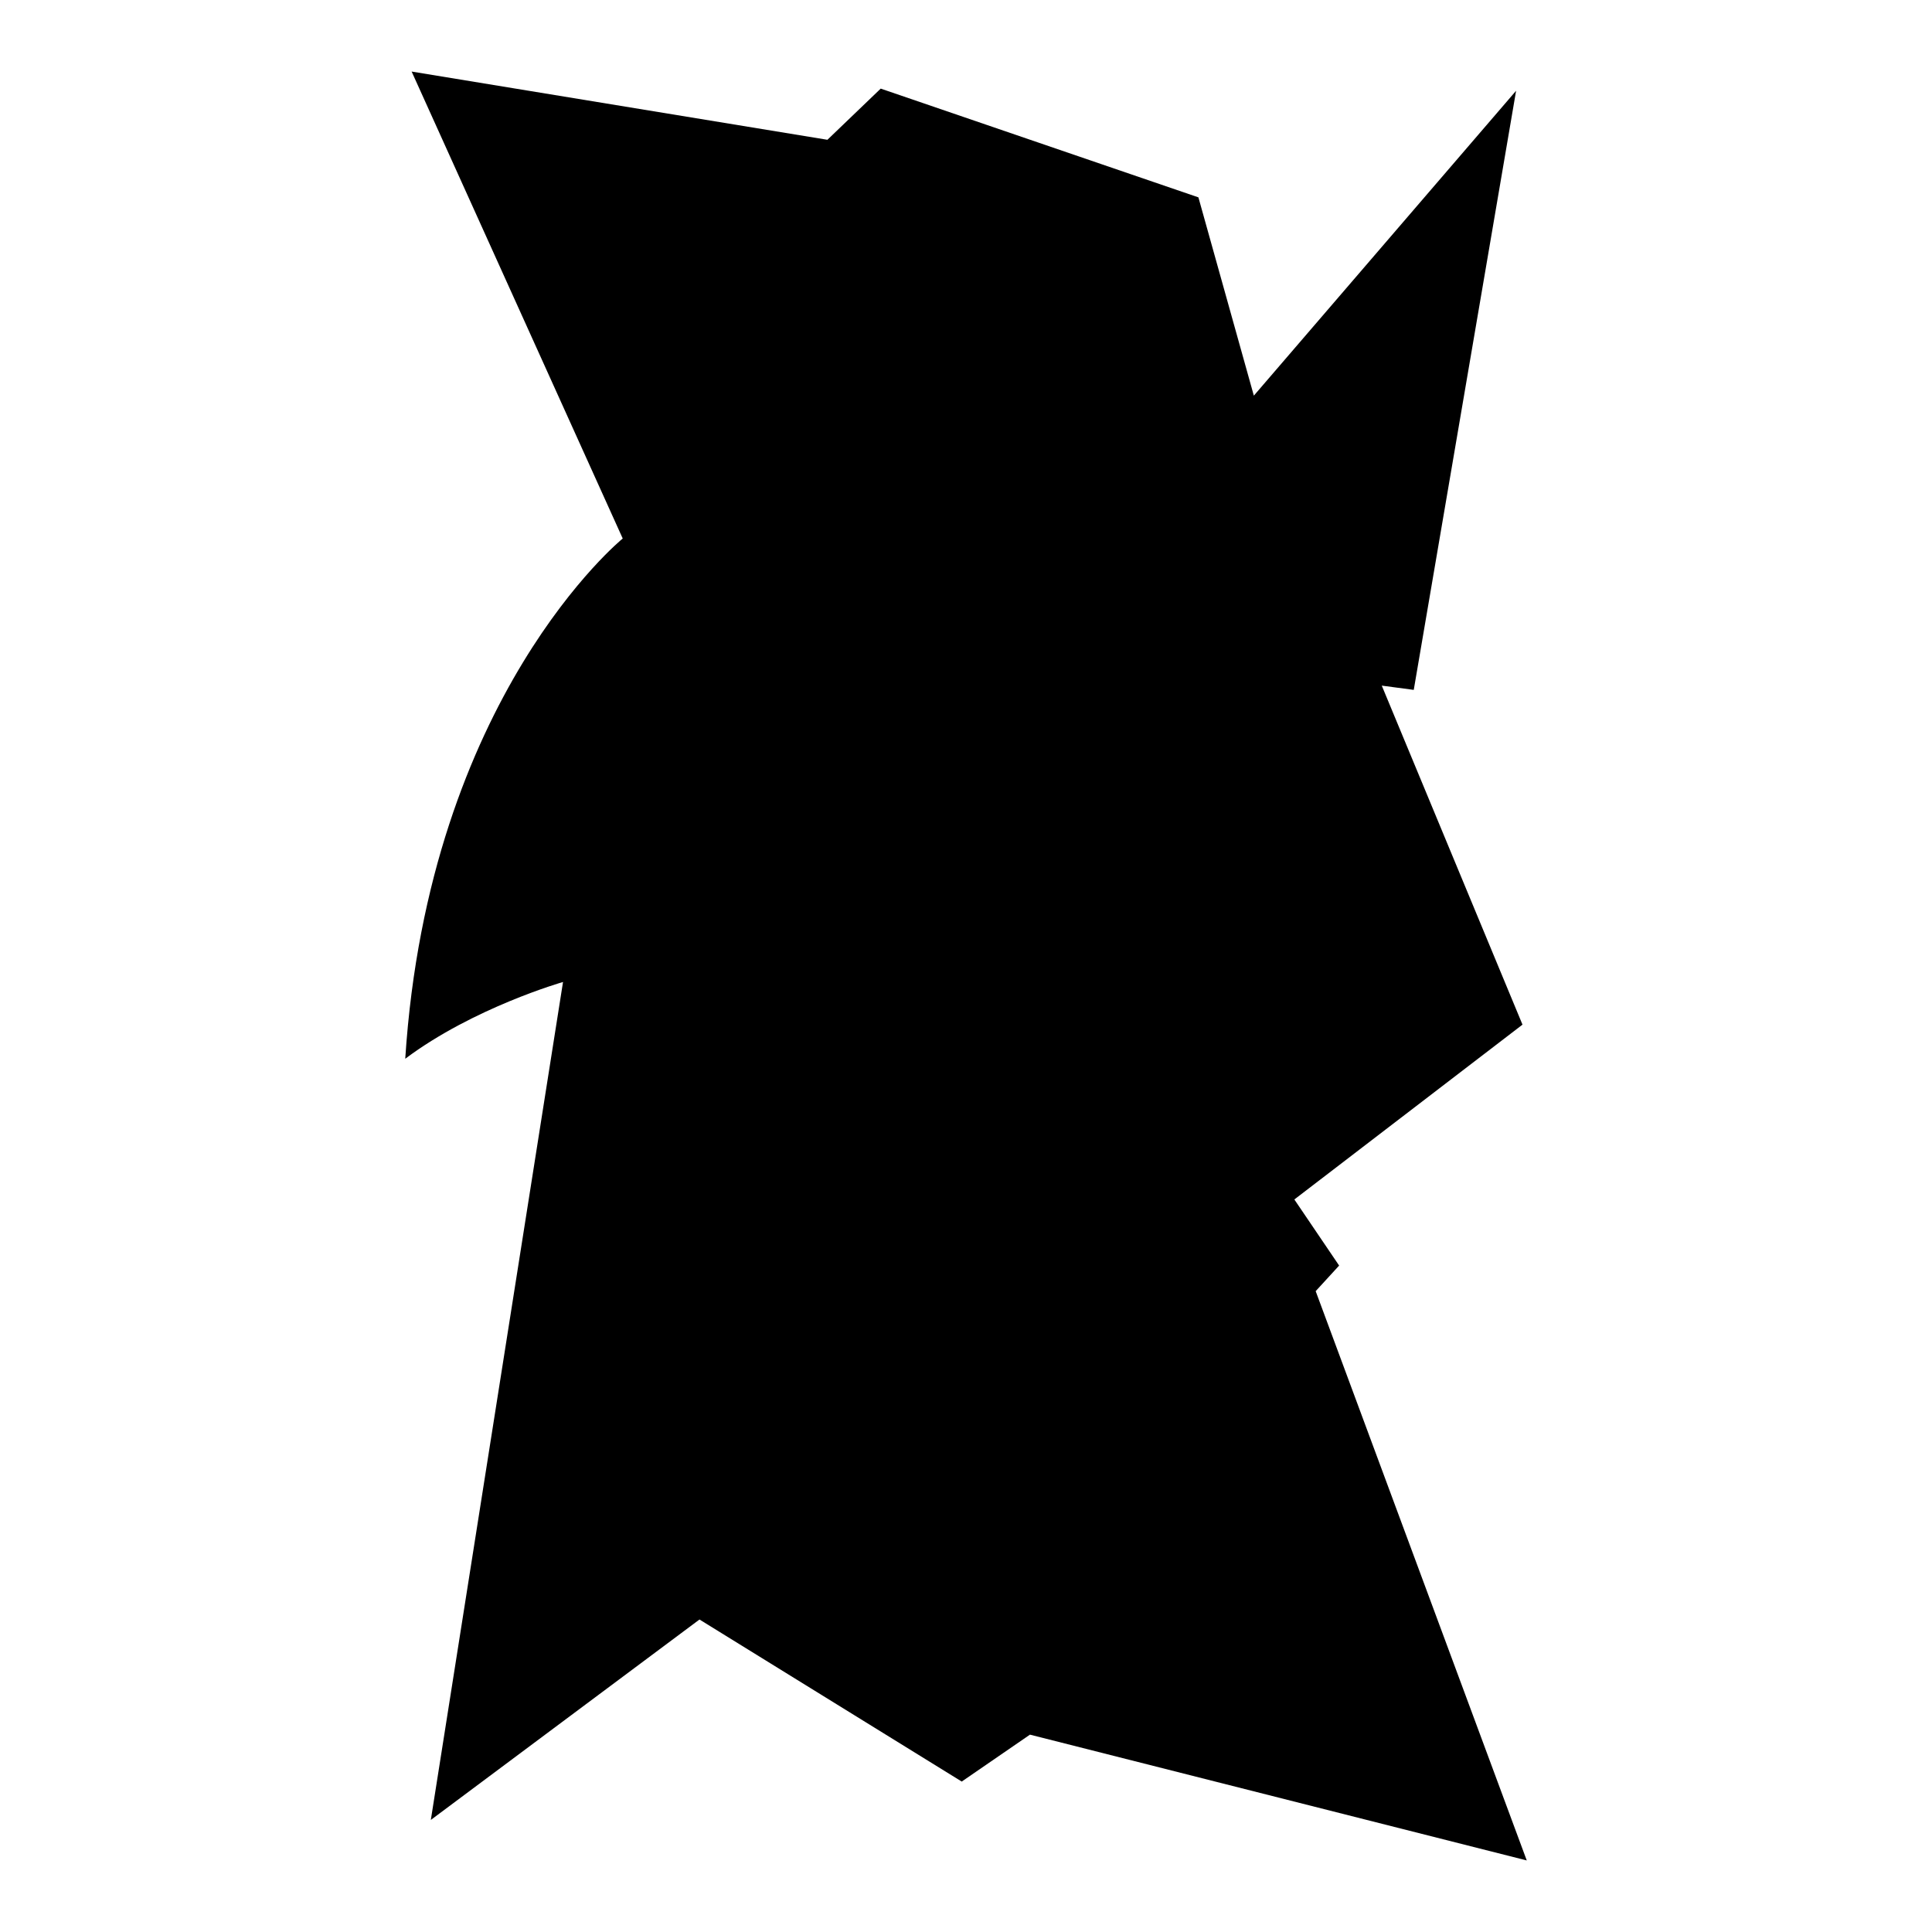
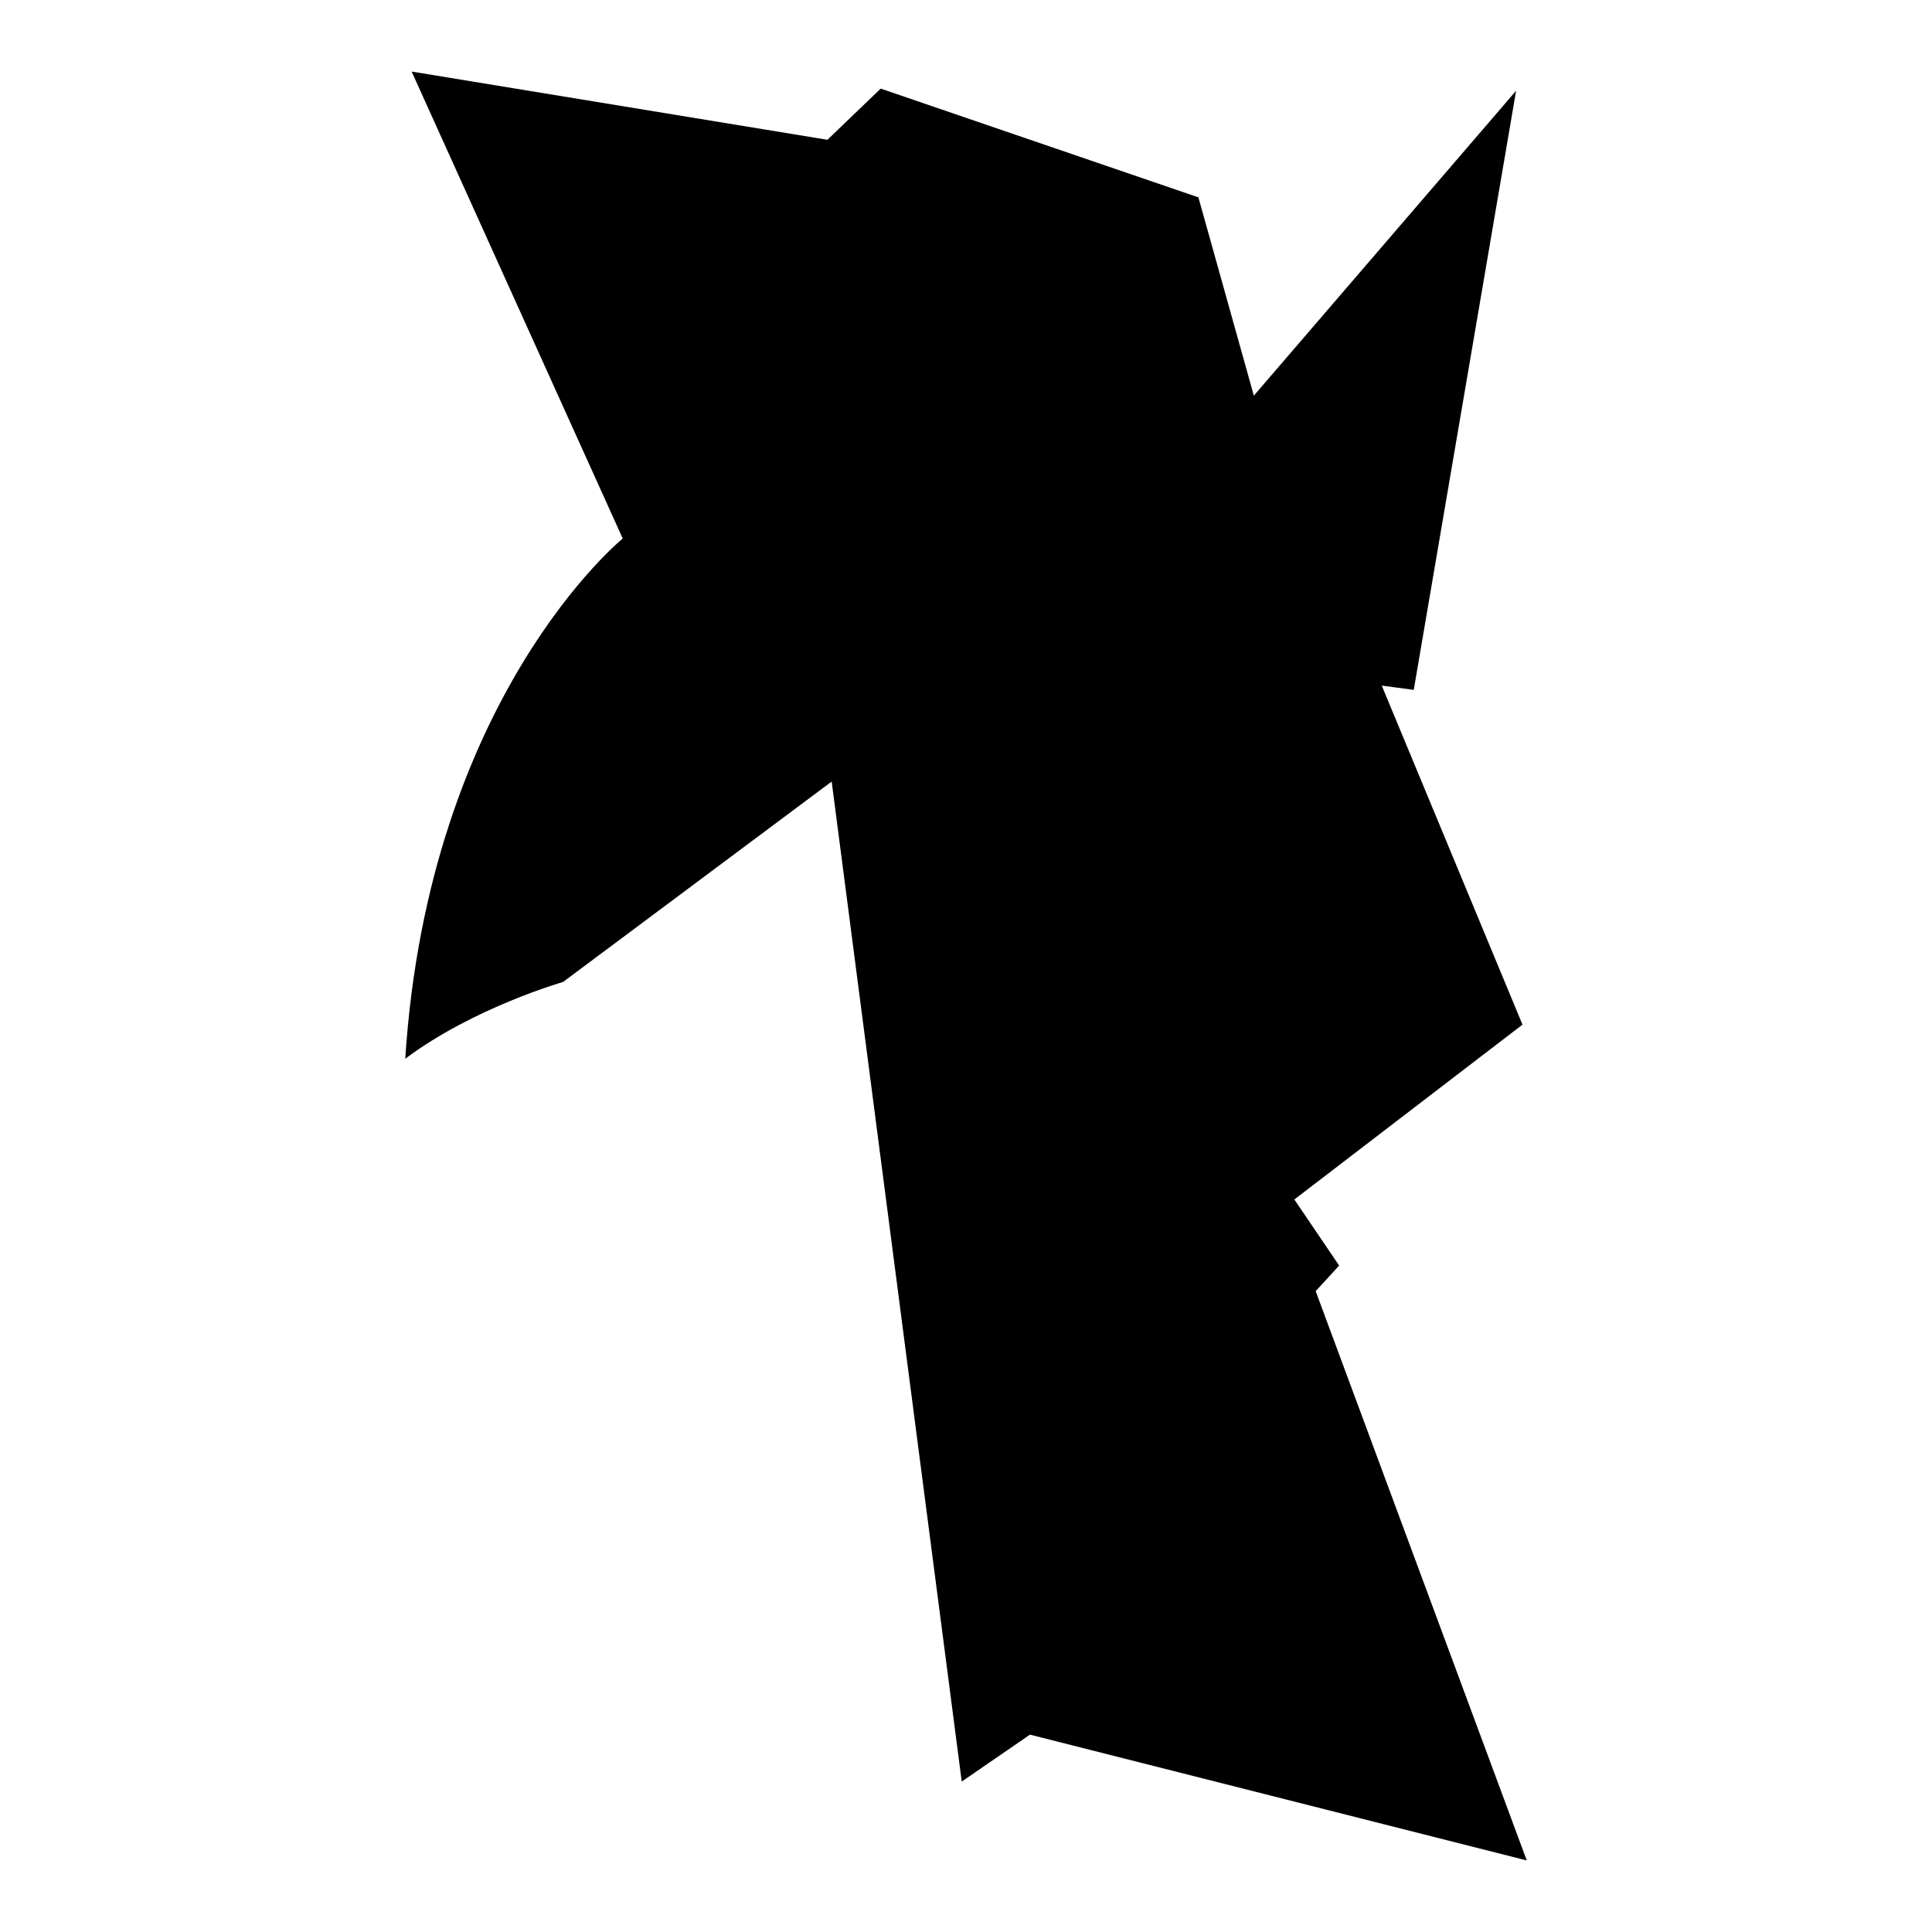
<svg xmlns="http://www.w3.org/2000/svg" version="1.1" id="Ebene_2" x="0px" y="0px" viewBox="0 0 1080 1080" style="enable-background:new 0 0 1080 1080;" xml:space="preserve">
-   <path d="M230.107,40l117.998,261.025c0,0-108.462,88.2-121.573,290.822c38.141-28.605,88.2-42.908,88.2-42.908l-73.897,468.415  l150.179-112.038L537.616,995.9l38.141-26.222L853.468,1040L735.471,721.764l13.111-14.303l-25.03-36.949l127.533-97.735  L772.42,383.266l17.878,2.384l57.211-334.923L700.906,221.168l-30.989-110.846L492.324,49.535l-29.797,28.605L230.107,40z" />
+   <path d="M230.107,40l117.998,261.025c0,0-108.462,88.2-121.573,290.822c38.141-28.605,88.2-42.908,88.2-42.908l150.179-112.038L537.616,995.9l38.141-26.222L853.468,1040L735.471,721.764l13.111-14.303l-25.03-36.949l127.533-97.735  L772.42,383.266l17.878,2.384l57.211-334.923L700.906,221.168l-30.989-110.846L492.324,49.535l-29.797,28.605L230.107,40z" />
</svg>